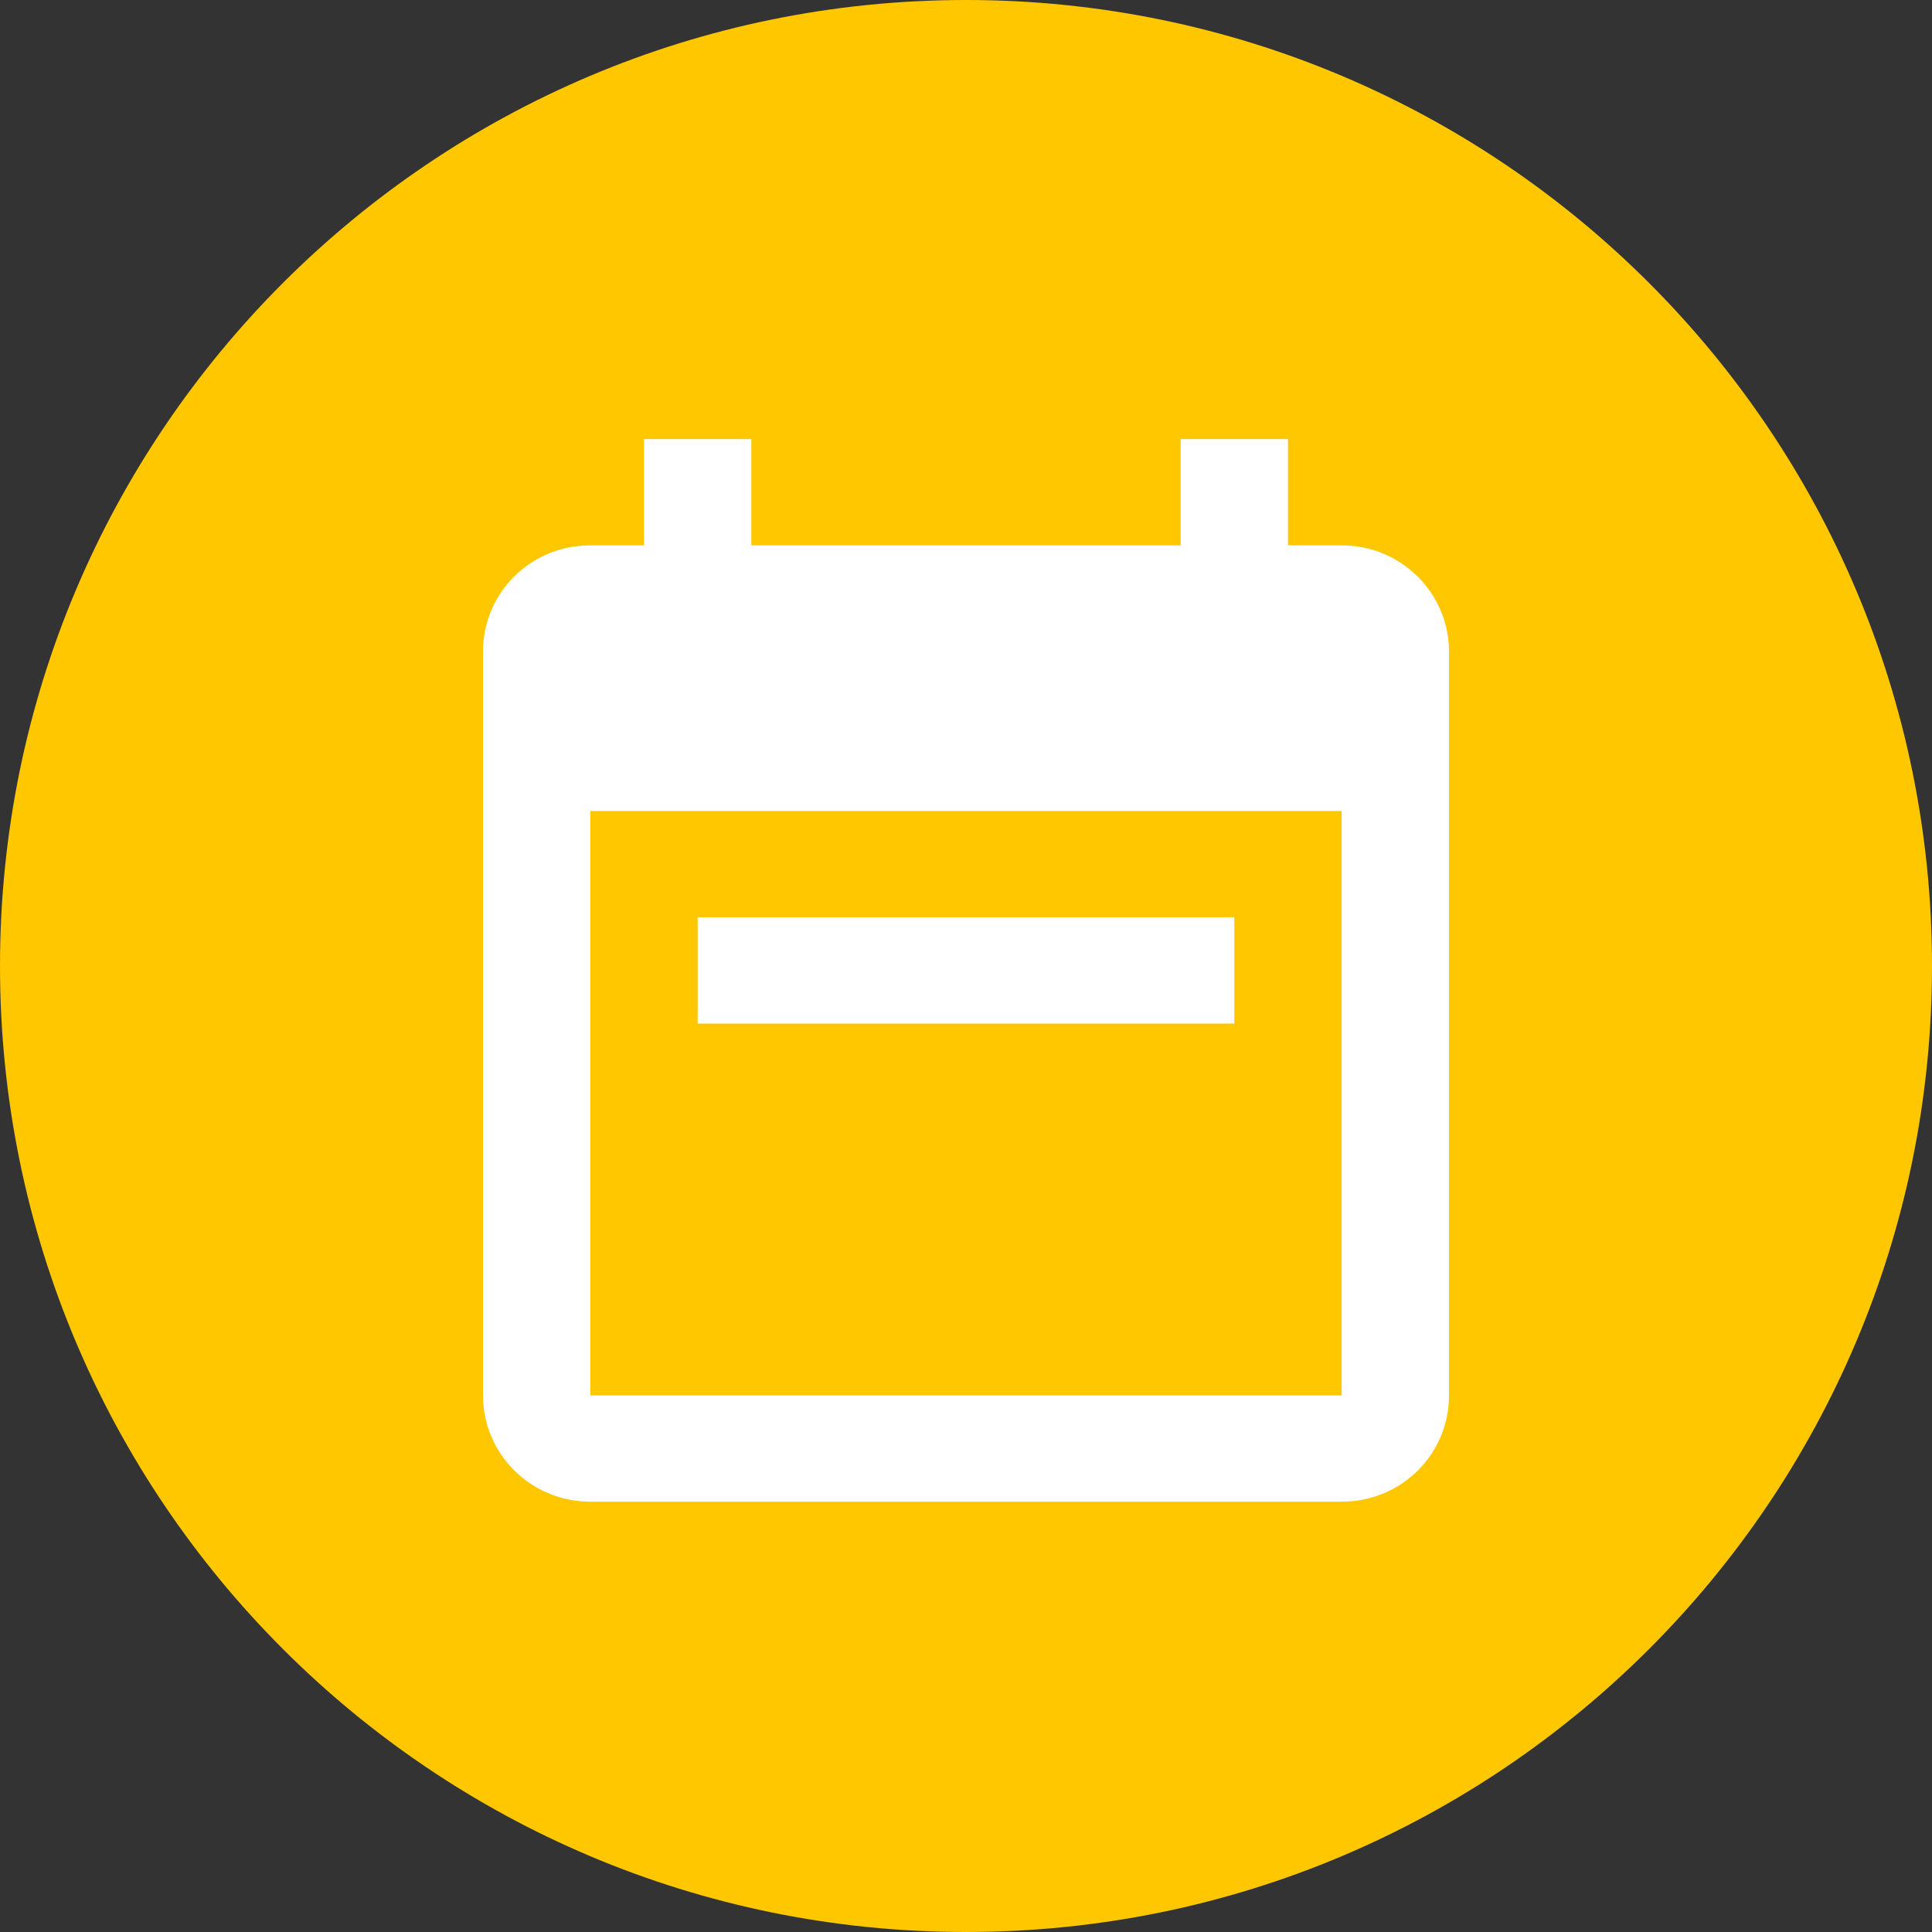
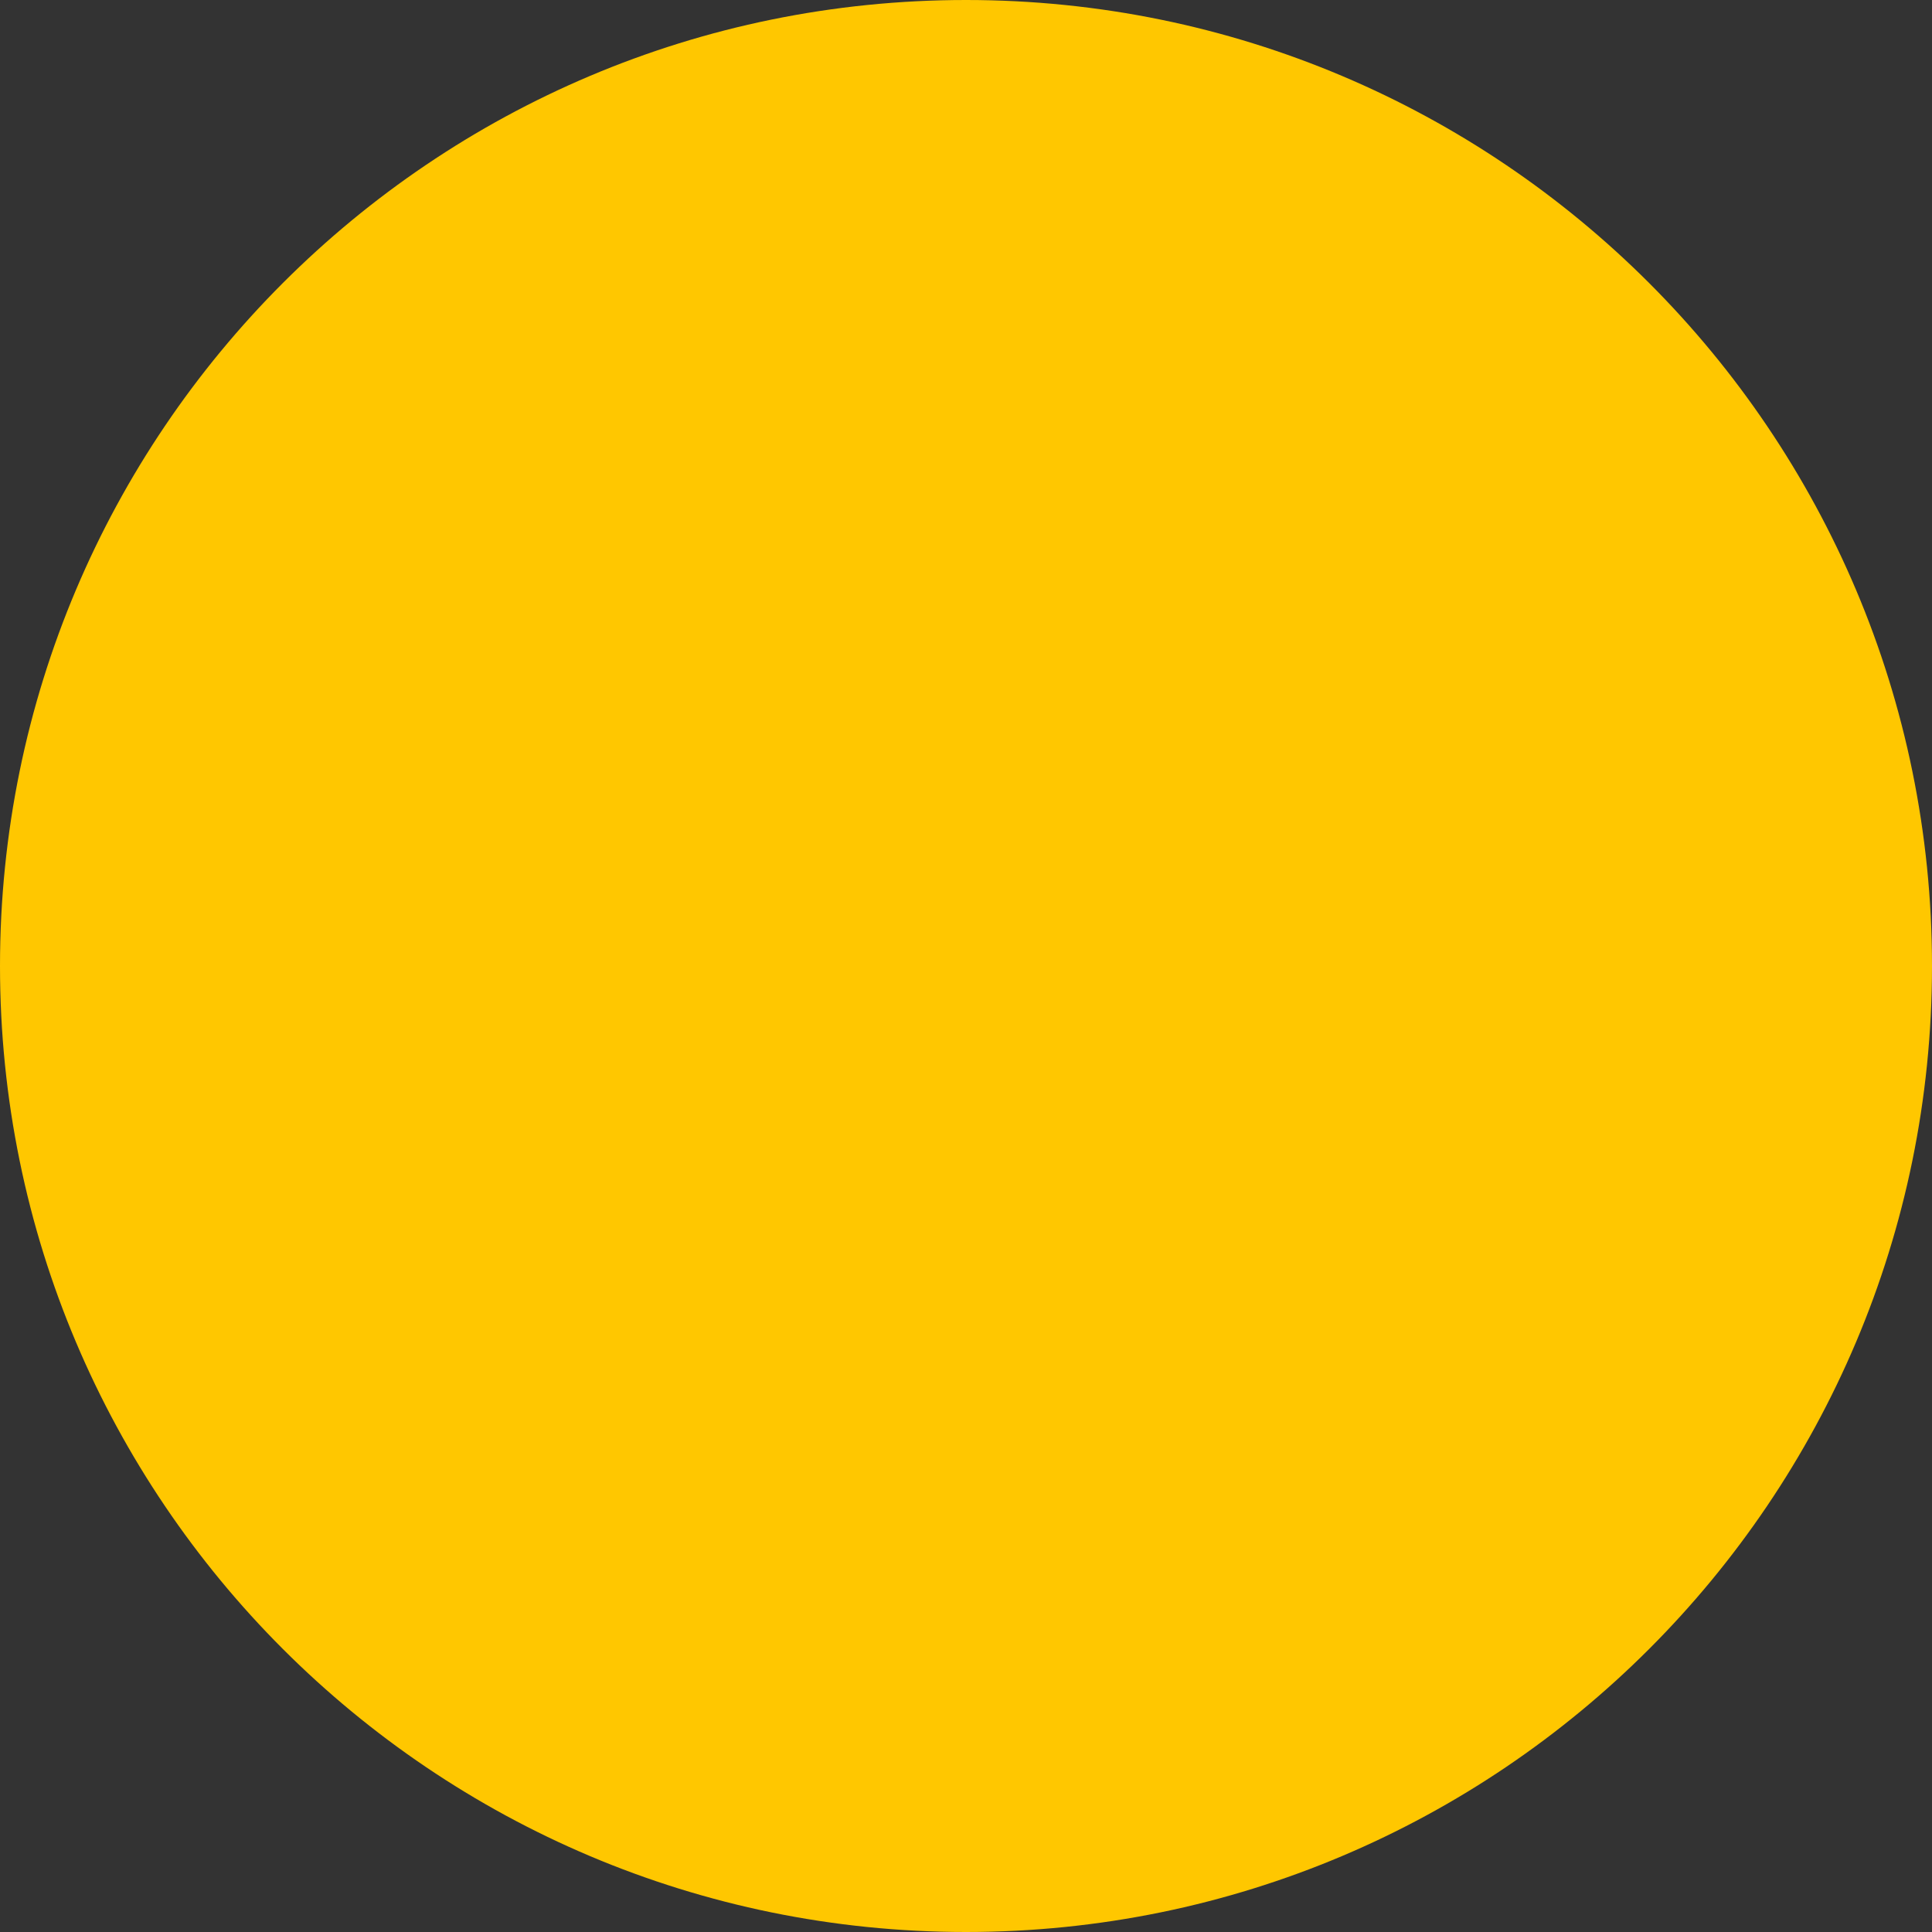
<svg xmlns="http://www.w3.org/2000/svg" width="44" height="44" viewBox="0 0 44 44" fill="none">
  <rect x="0" y="0" width="44" height="44" fill="#333333" stroke="none" />
  <path d="M22 44C34.15 44 44 34.15 44 22C44 9.85 34.15 0 22 0C9.85 0 0 9.85 0 22C0 34.15 9.85 44 22 44Z" fill="#FFC700" />
-   <path d="M14.667 10H17.111V12.42H26.889V10H29.333V12.42H30.556C31.912 12.42 33 13.509 33 14.84V31.78C33 33.123 31.912 34.2 30.556 34.2H13.444C12.088 34.2 11 33.111 11 31.78V14.84C11 13.497 12.088 12.42 13.444 12.42H14.667V10ZM13.444 18.47V31.78H30.556V18.47H13.444ZM15.889 20.89H28.111V23.31H15.889V20.89Z" fill="white" />
</svg>